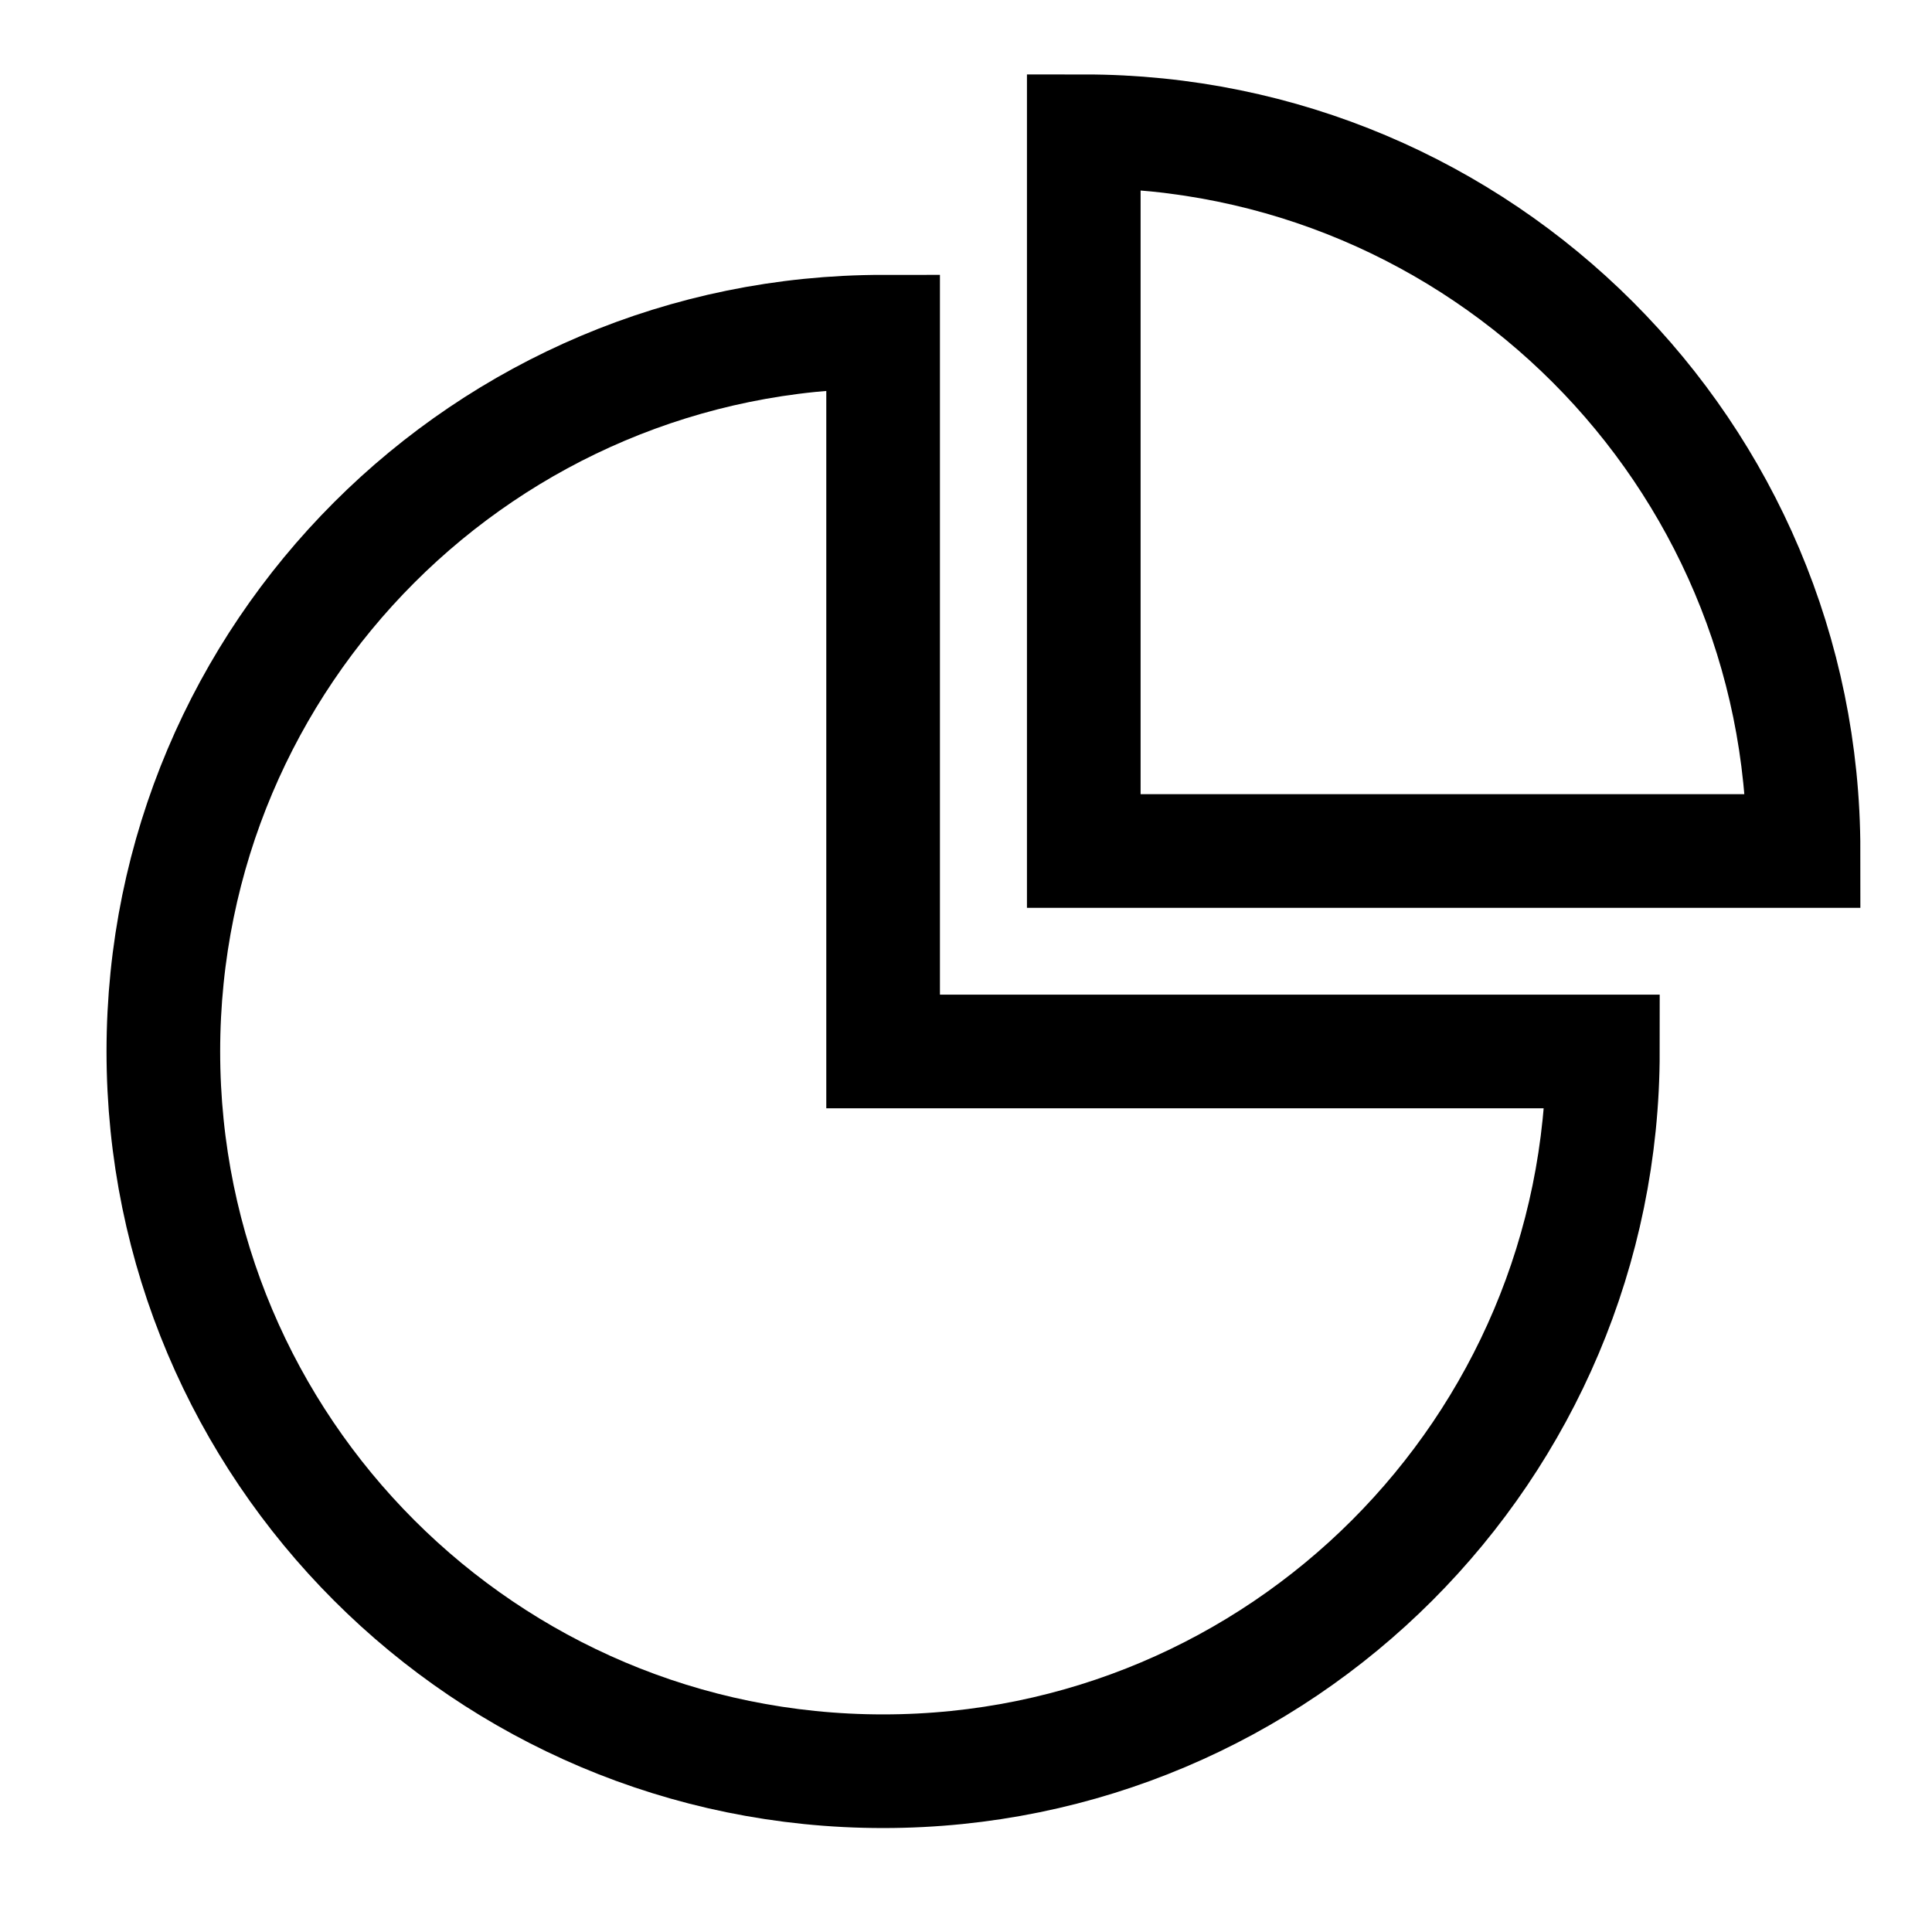
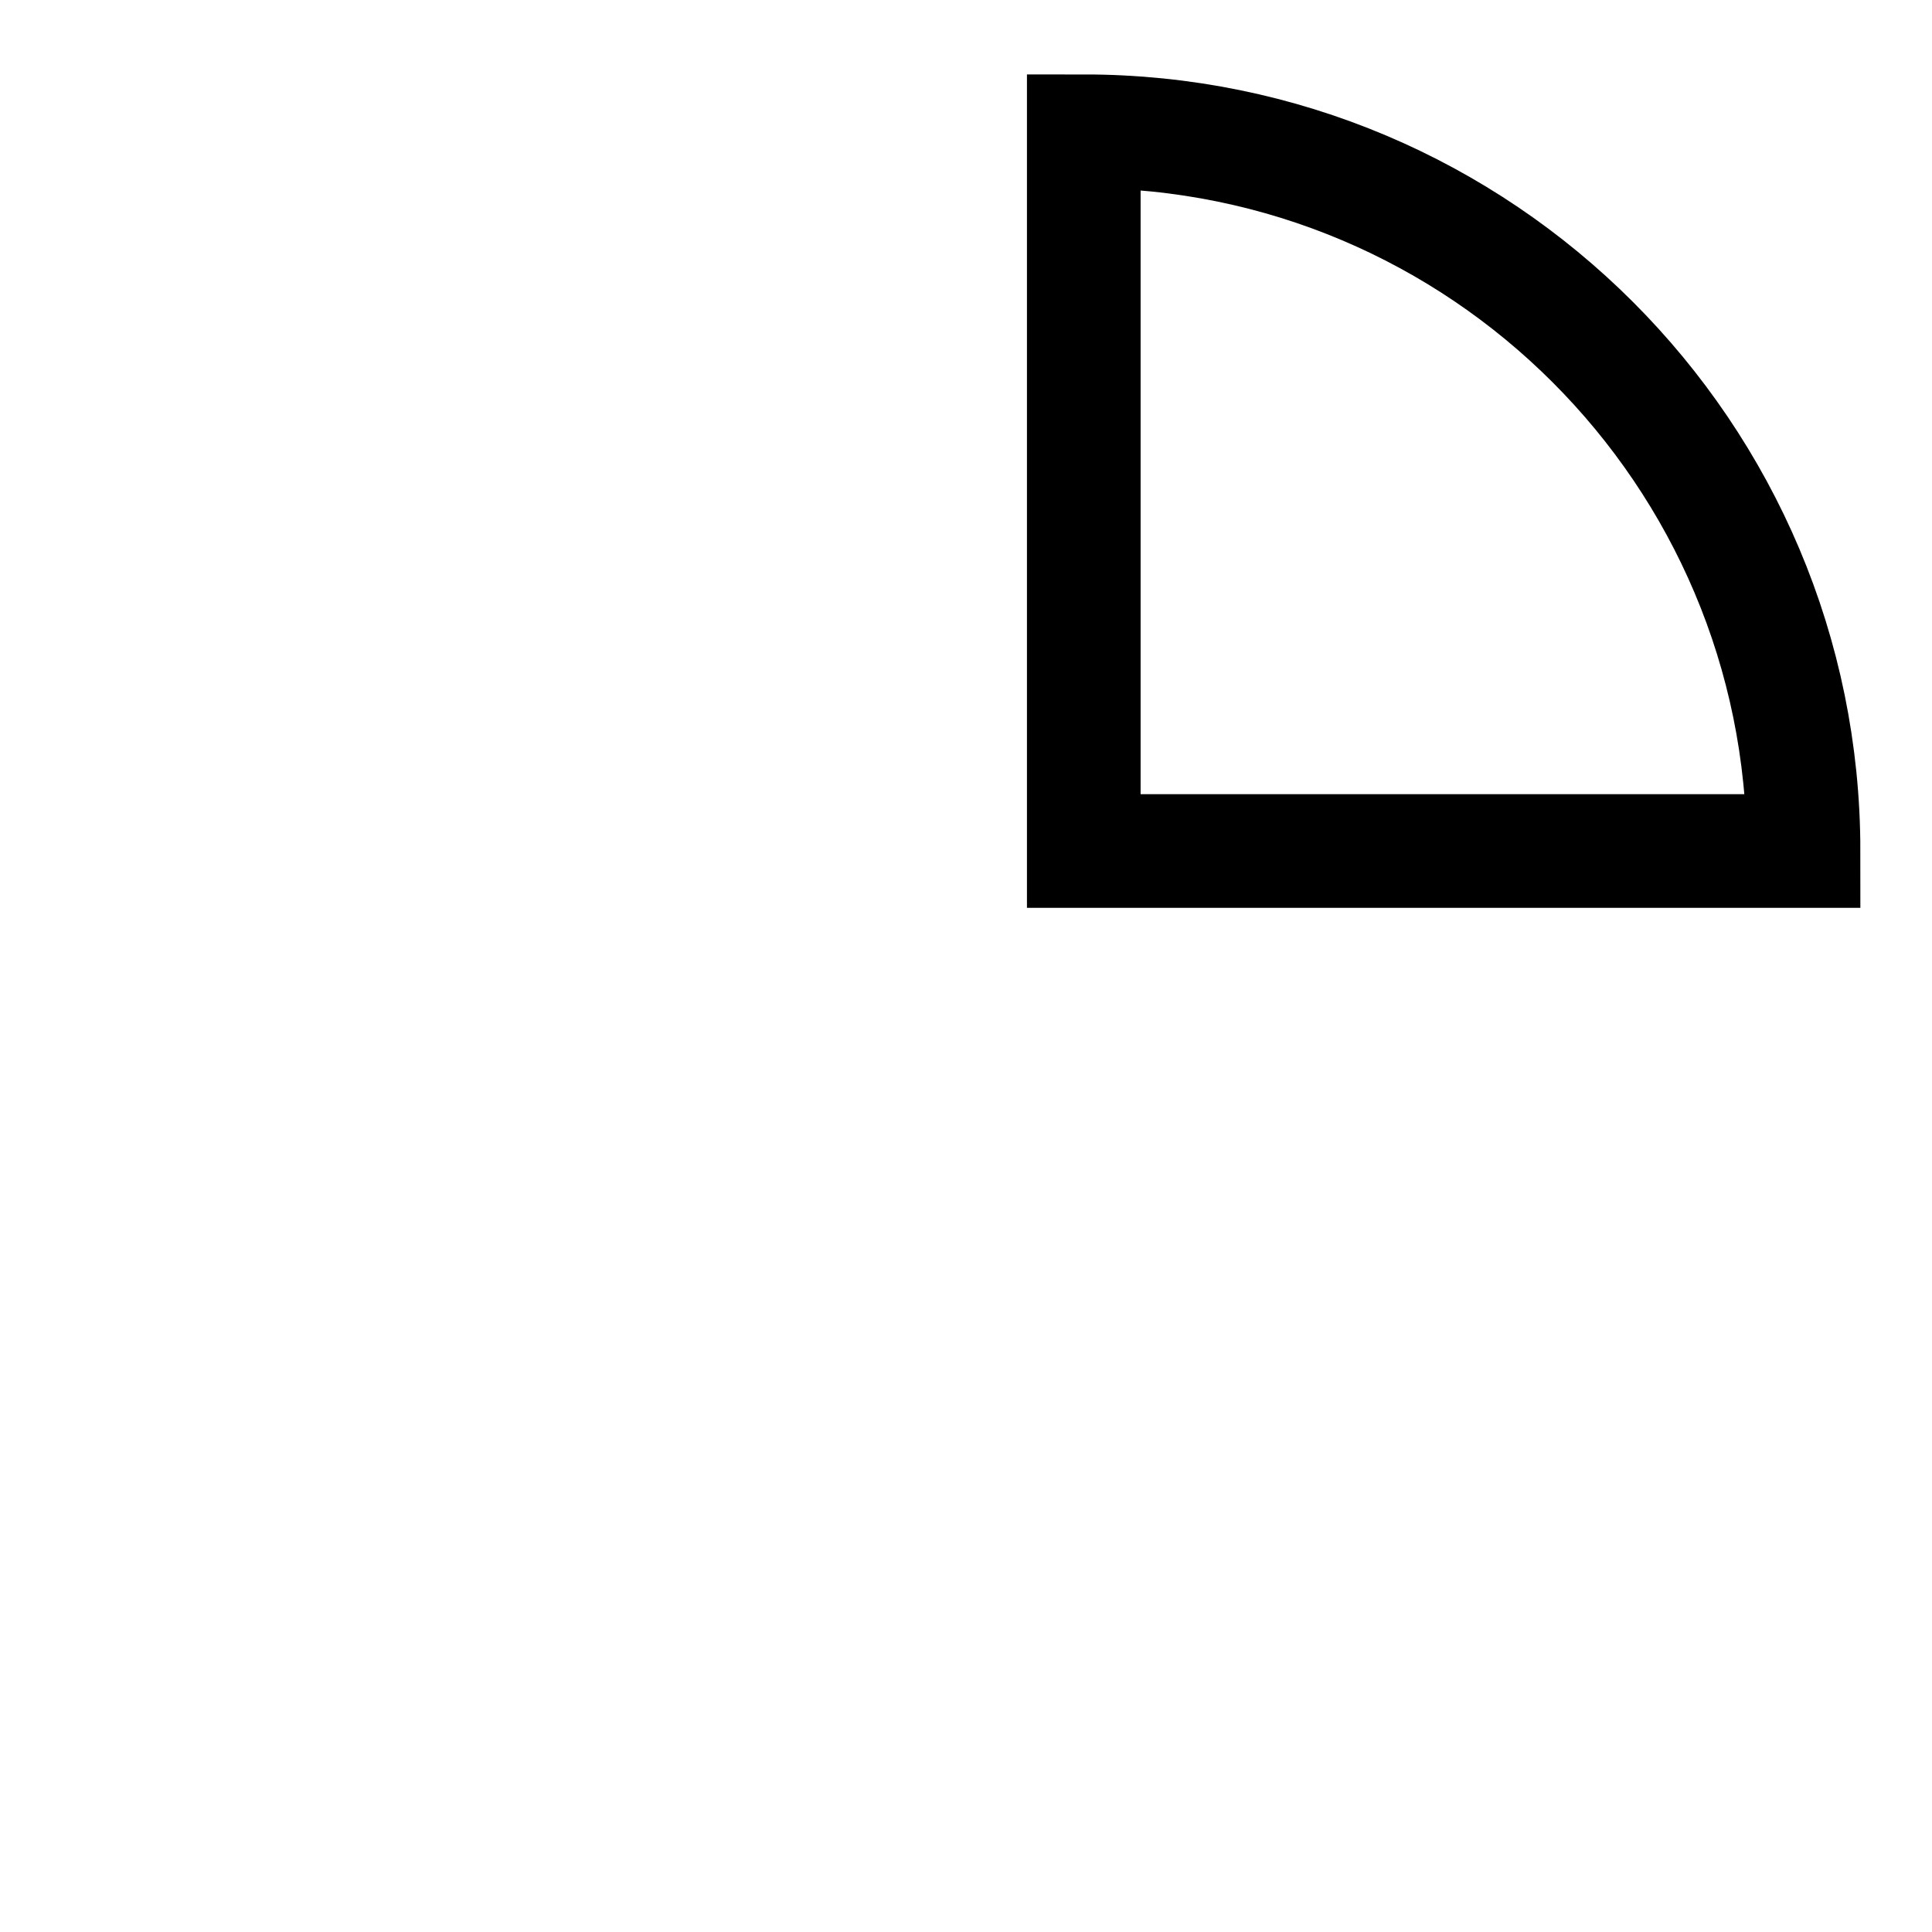
<svg xmlns="http://www.w3.org/2000/svg" width="51" height="51" viewBox="0 0 51 51" fill="none">
-   <path d="M4.312 27.756C4.312 17.262 12.819 8.756 23.312 8.756L23.312 18.256L23.312 27.756L32.812 27.756L42.312 27.756C42.312 38.249 33.806 46.756 23.312 46.756C12.819 46.756 4.312 38.249 4.312 27.756Z" stroke="black" stroke-width="3" />
  <path d="M28.609 3.465C39.103 3.465 47.609 11.971 47.609 22.465L46.109 22.465L36.109 22.465L28.609 22.465L28.609 14.965L28.609 4.965L28.609 3.465Z" stroke="black" stroke-width="3" />
</svg>